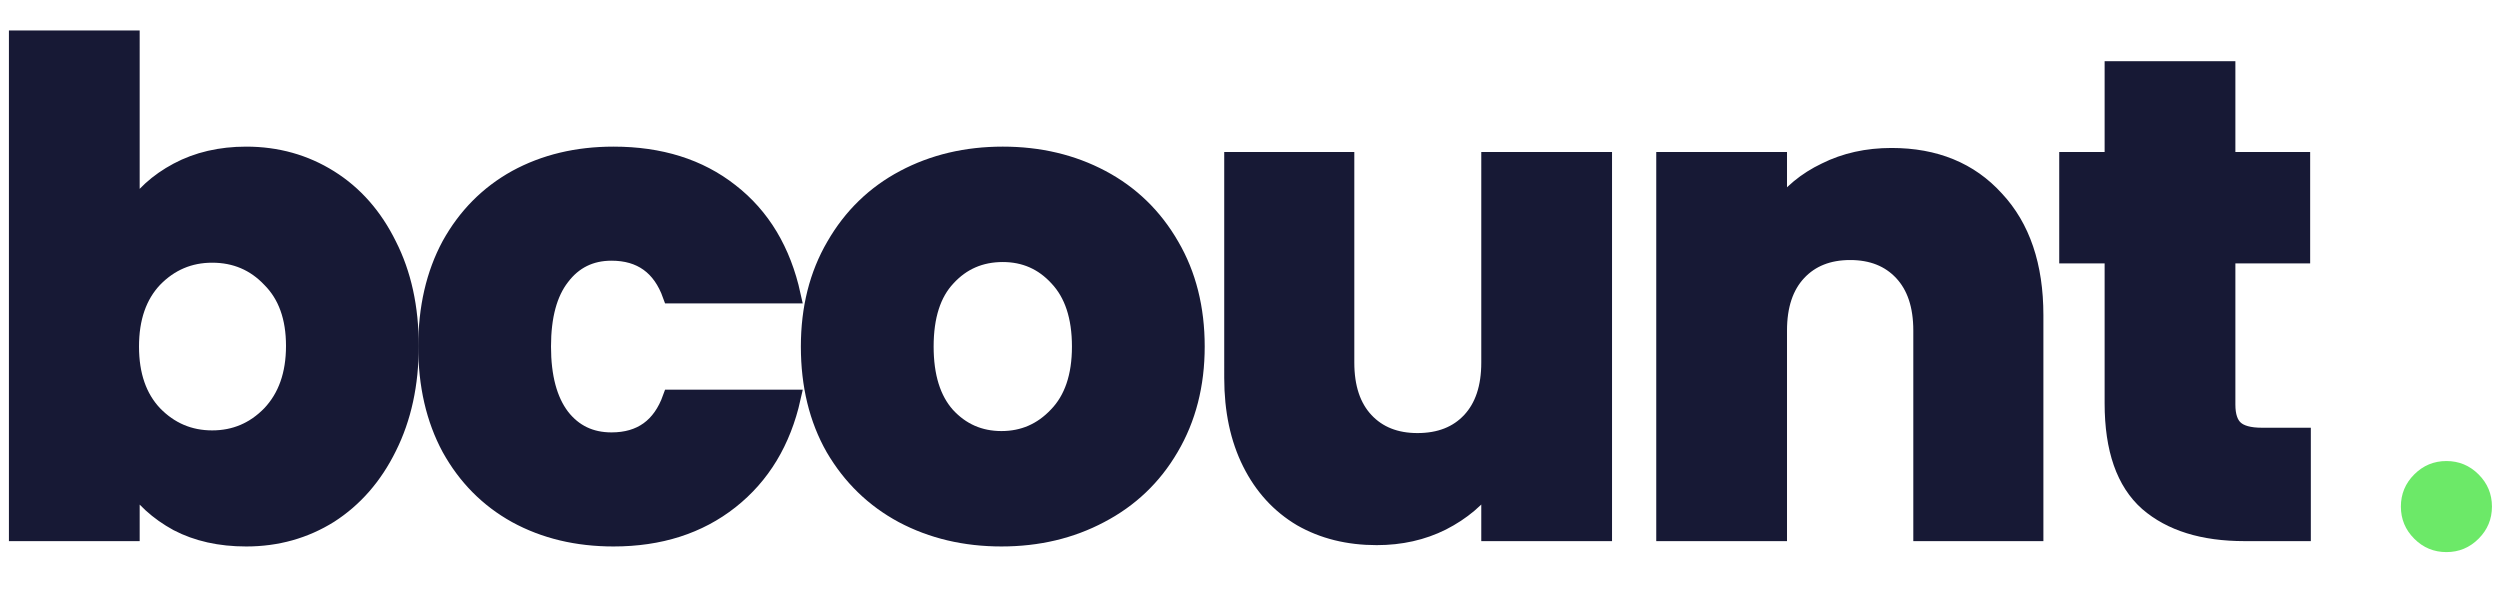
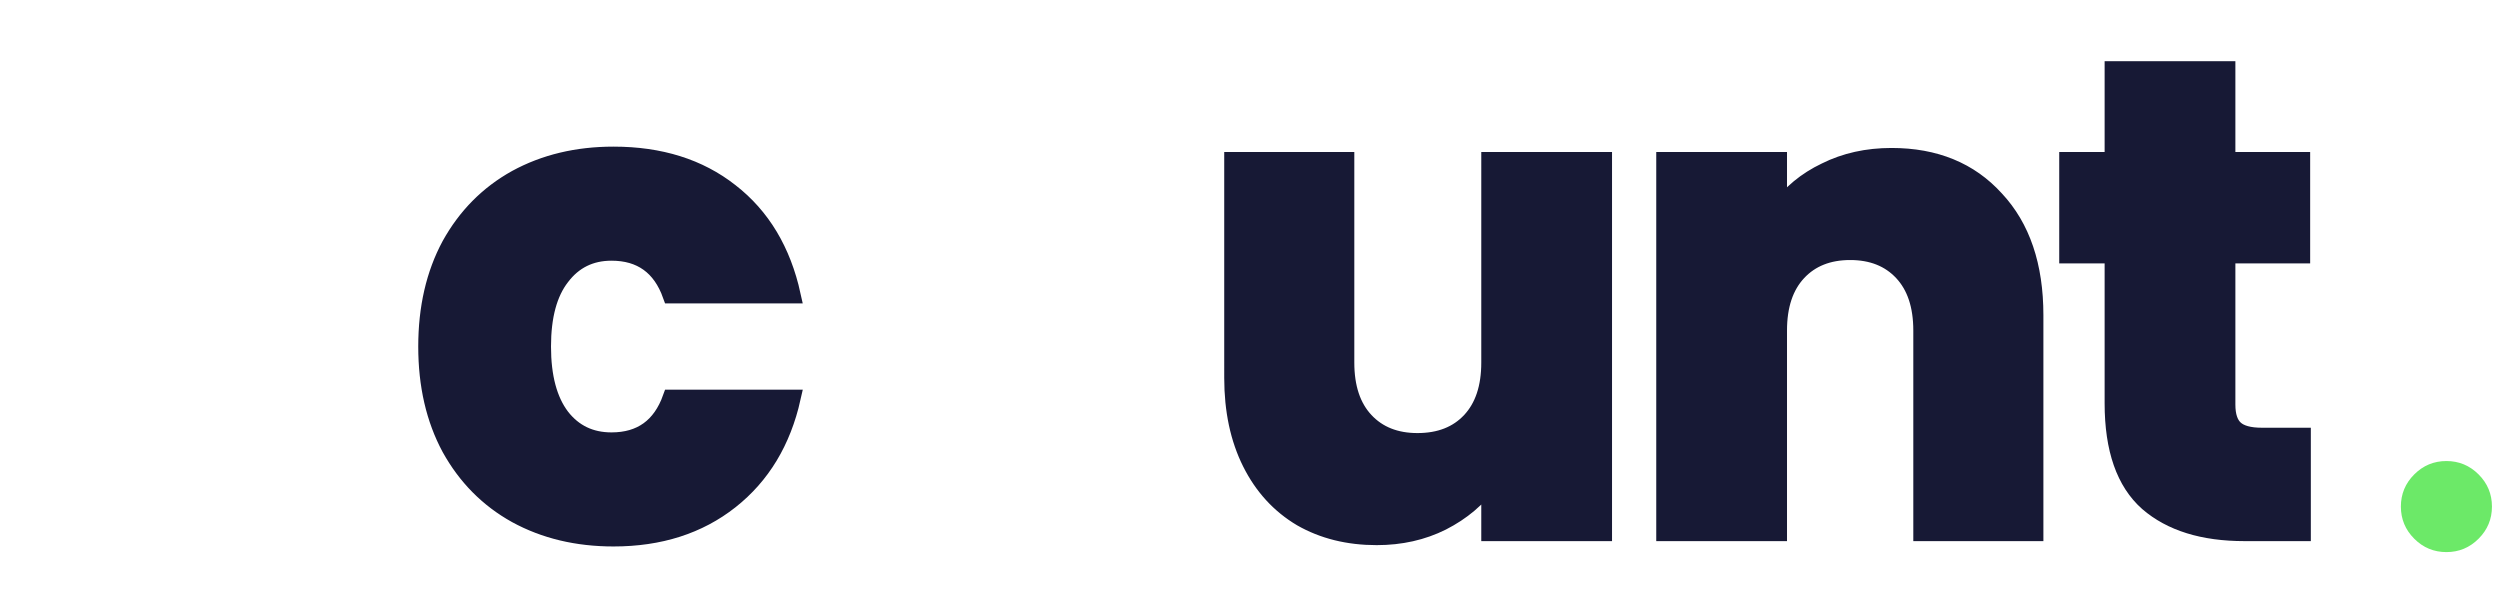
<svg xmlns="http://www.w3.org/2000/svg" xmlns:ns1="http://www.inkscape.org/namespaces/inkscape" xmlns:ns2="http://sodipodi.sourceforge.net/DTD/sodipodi-0.dtd" width="1000mm" height="237mm" viewBox="0 0 1000 237" version="1.1" id="svg18774" ns1:version="1.2.2 (b0a84865, 2022-12-01)" ns2:docname="logo_bcount2.svg">
  <ns2:namedview id="namedview18776" pagecolor="#ffffff" bordercolor="#000000" borderopacity="0.25" ns1:showpageshadow="2" ns1:pageopacity="0.0" ns1:pagecheckerboard="0" ns1:deskcolor="#d1d1d1" ns1:document-units="mm" showgrid="false" ns1:zoom="0.12312408" ns1:cx="1908.6436" ns1:cy="690.36047" ns1:window-width="1440" ns1:window-height="786" ns1:window-x="0" ns1:window-y="25" ns1:window-maximized="0" ns1:current-layer="g13635" />
  <defs id="defs18771" />
  <g ns1:label="Capa 1" ns1:groupmode="layer" id="layer1">
    <g id="g13574" ns1:export-filename="logo_png.png" ns1:export-xdpi="96" ns1:export-ydpi="96" transform="matrix(1.895,0,0,-1.895,-126.226,-7.131)">
      <g id="g13635" ns1:export-filename="bcount_logo.svg" ns1:export-xdpi="96" ns1:export-ydpi="96">
        <g aria-label="bcount" transform="scale(1,-1)" id="text432-23" style="font-size:140.933px;line-height:0;font-family:pacifico;-inkscape-font-specification:pacifico;text-align:center;letter-spacing:-4.5px;text-anchor:middle;fill:#171935;stroke:#171935;stroke-width:3.501">
-           <path d="m 94.343,48.726 q 3.382,-5.496 9.724,-8.879 6.342,-3.382 14.516,-3.382 9.724,0 17.617,4.933 7.892,4.933 12.402,14.093 4.651,9.161 4.651,21.281 0,12.12 -4.651,21.422 -4.51,9.161 -12.402,14.234 -7.892,4.933 -17.617,4.933 -8.315,0 -14.516,-3.241 -6.201,-3.382 -9.724,-8.879 v 10.993 H 70.244 V 11.943 h 24.1 z m 34.388,28.046 q 0,-9.02 -5.074,-14.093 -4.933,-5.215 -12.261,-5.215 -7.188,0 -12.261,5.215 -4.933,5.215 -4.933,14.234 0,9.02 4.933,14.234 5.074,5.215 12.261,5.215 7.188,0 12.261,-5.215 5.074,-5.355 5.074,-14.375 z" style="word-spacing:0.045px" id="path23406" />
          <path d="m 156.645,76.913 q 0,-12.261 4.933,-21.422 5.074,-9.161 13.952,-14.093 9.02,-4.933 20.576,-4.933 14.798,0 24.663,7.751 10.006,7.751 13.107,21.845 h -25.65 q -3.241,-9.02 -12.543,-9.02 -6.624,0 -10.57,5.215 -3.946,5.074 -3.946,14.657 0,9.583 3.946,14.798 3.946,5.074 10.57,5.074 9.302,0 12.543,-9.02 h 25.65 q -3.101,13.811 -13.107,21.704 -10.006,7.892 -24.663,7.892 -11.556,0 -20.576,-4.933 -8.879,-4.933 -13.952,-14.093 -4.933,-9.161 -4.933,-21.422 z" style="word-spacing:0.045px" id="path23408" />
-           <path d="m 277.999,117.361 q -11.557,0 -20.858,-4.933 -9.161,-4.933 -14.516,-14.093 -5.215,-9.161 -5.215,-21.422 0,-12.12 5.355,-21.281 5.355,-9.302 14.657,-14.234 9.302,-4.933 20.858,-4.933 11.556,0 20.858,4.933 9.302,4.933 14.657,14.234 5.355,9.161 5.355,21.281 0,12.12 -5.496,21.422 -5.355,9.161 -14.798,14.093 -9.302,4.933 -20.858,4.933 z m 0,-20.858 q 6.906,0 11.697,-5.074 4.933,-5.074 4.933,-14.516 0,-9.443 -4.792,-14.516 -4.651,-5.074 -11.556,-5.074 -7.047,0 -11.697,5.074 -4.651,4.933 -4.651,14.516 0,9.443 4.51,14.516 4.651,5.074 11.557,5.074 z" style="word-spacing:0.045px" id="path23410" />
          <path d="m 405.13,37.593 v 78.641 h -24.1 v -10.711 q -3.664,5.215 -10.006,8.456 -6.201,3.101 -13.811,3.101 -9.02,0 -15.925,-3.946 -6.906,-4.087 -10.711,-11.697 -3.805,-7.61 -3.805,-17.898 V 37.593 h 23.959 v 42.703 q 0,7.892 4.087,12.261 4.087,4.369 10.993,4.369 7.047,0 11.134,-4.369 4.087,-4.369 4.087,-12.261 V 37.593 Z" style="word-spacing:0.045px" id="path23412" />
          <path d="m 465.882,36.747 q 13.811,0 21.986,9.02 8.315,8.879 8.315,24.522 V 116.233 H 472.224 V 73.531 q 0,-7.892 -4.087,-12.261 -4.087,-4.369 -10.993,-4.369 -6.906,0 -10.993,4.369 -4.087,4.369 -4.087,12.261 V 116.233 H 417.965 V 37.593 h 24.1 v 10.429 q 3.664,-5.215 9.865,-8.174 6.201,-3.101 13.952,-3.101 z" style="word-spacing:0.045px" id="path23414" />
          <path d="m 552.634,95.798 v 20.435 h -12.261 q -13.107,0 -20.435,-6.342 -7.329,-6.483 -7.329,-20.999 V 57.605 h -9.583 V 37.593 h 9.583 V 18.426 h 24.1 v 19.167 h 15.784 v 20.012 h -15.784 v 31.569 q 0,3.523 1.691,5.074 1.691,1.55 5.637,1.55 z" style="word-spacing:0.045px" id="path23416" />
        </g>
        <path ns1:connector-curvature="0" id="path877-9-8" style="fill:#6ce968;fill-opacity:1;fill-rule:nonzero;stroke:none;stroke-width:0.1" d="m 576.215,-117.478 c -1.883,1.88 -2.823,4.142 -2.823,6.788 0,2.642 0.94,4.907 2.823,6.789 1.881,1.88 4.144,2.821 6.789,2.821 2.643,0 4.906,-0.941 6.788,-2.821 1.881,-1.882 2.823,-4.147 2.823,-6.789 0,-2.646 -0.942,-4.908 -2.823,-6.788 -1.882,-1.885 -4.145,-2.823 -6.788,-2.823 -2.645,0 -4.908,0.938 -6.789,2.823" />
      </g>
    </g>
  </g>
</svg>